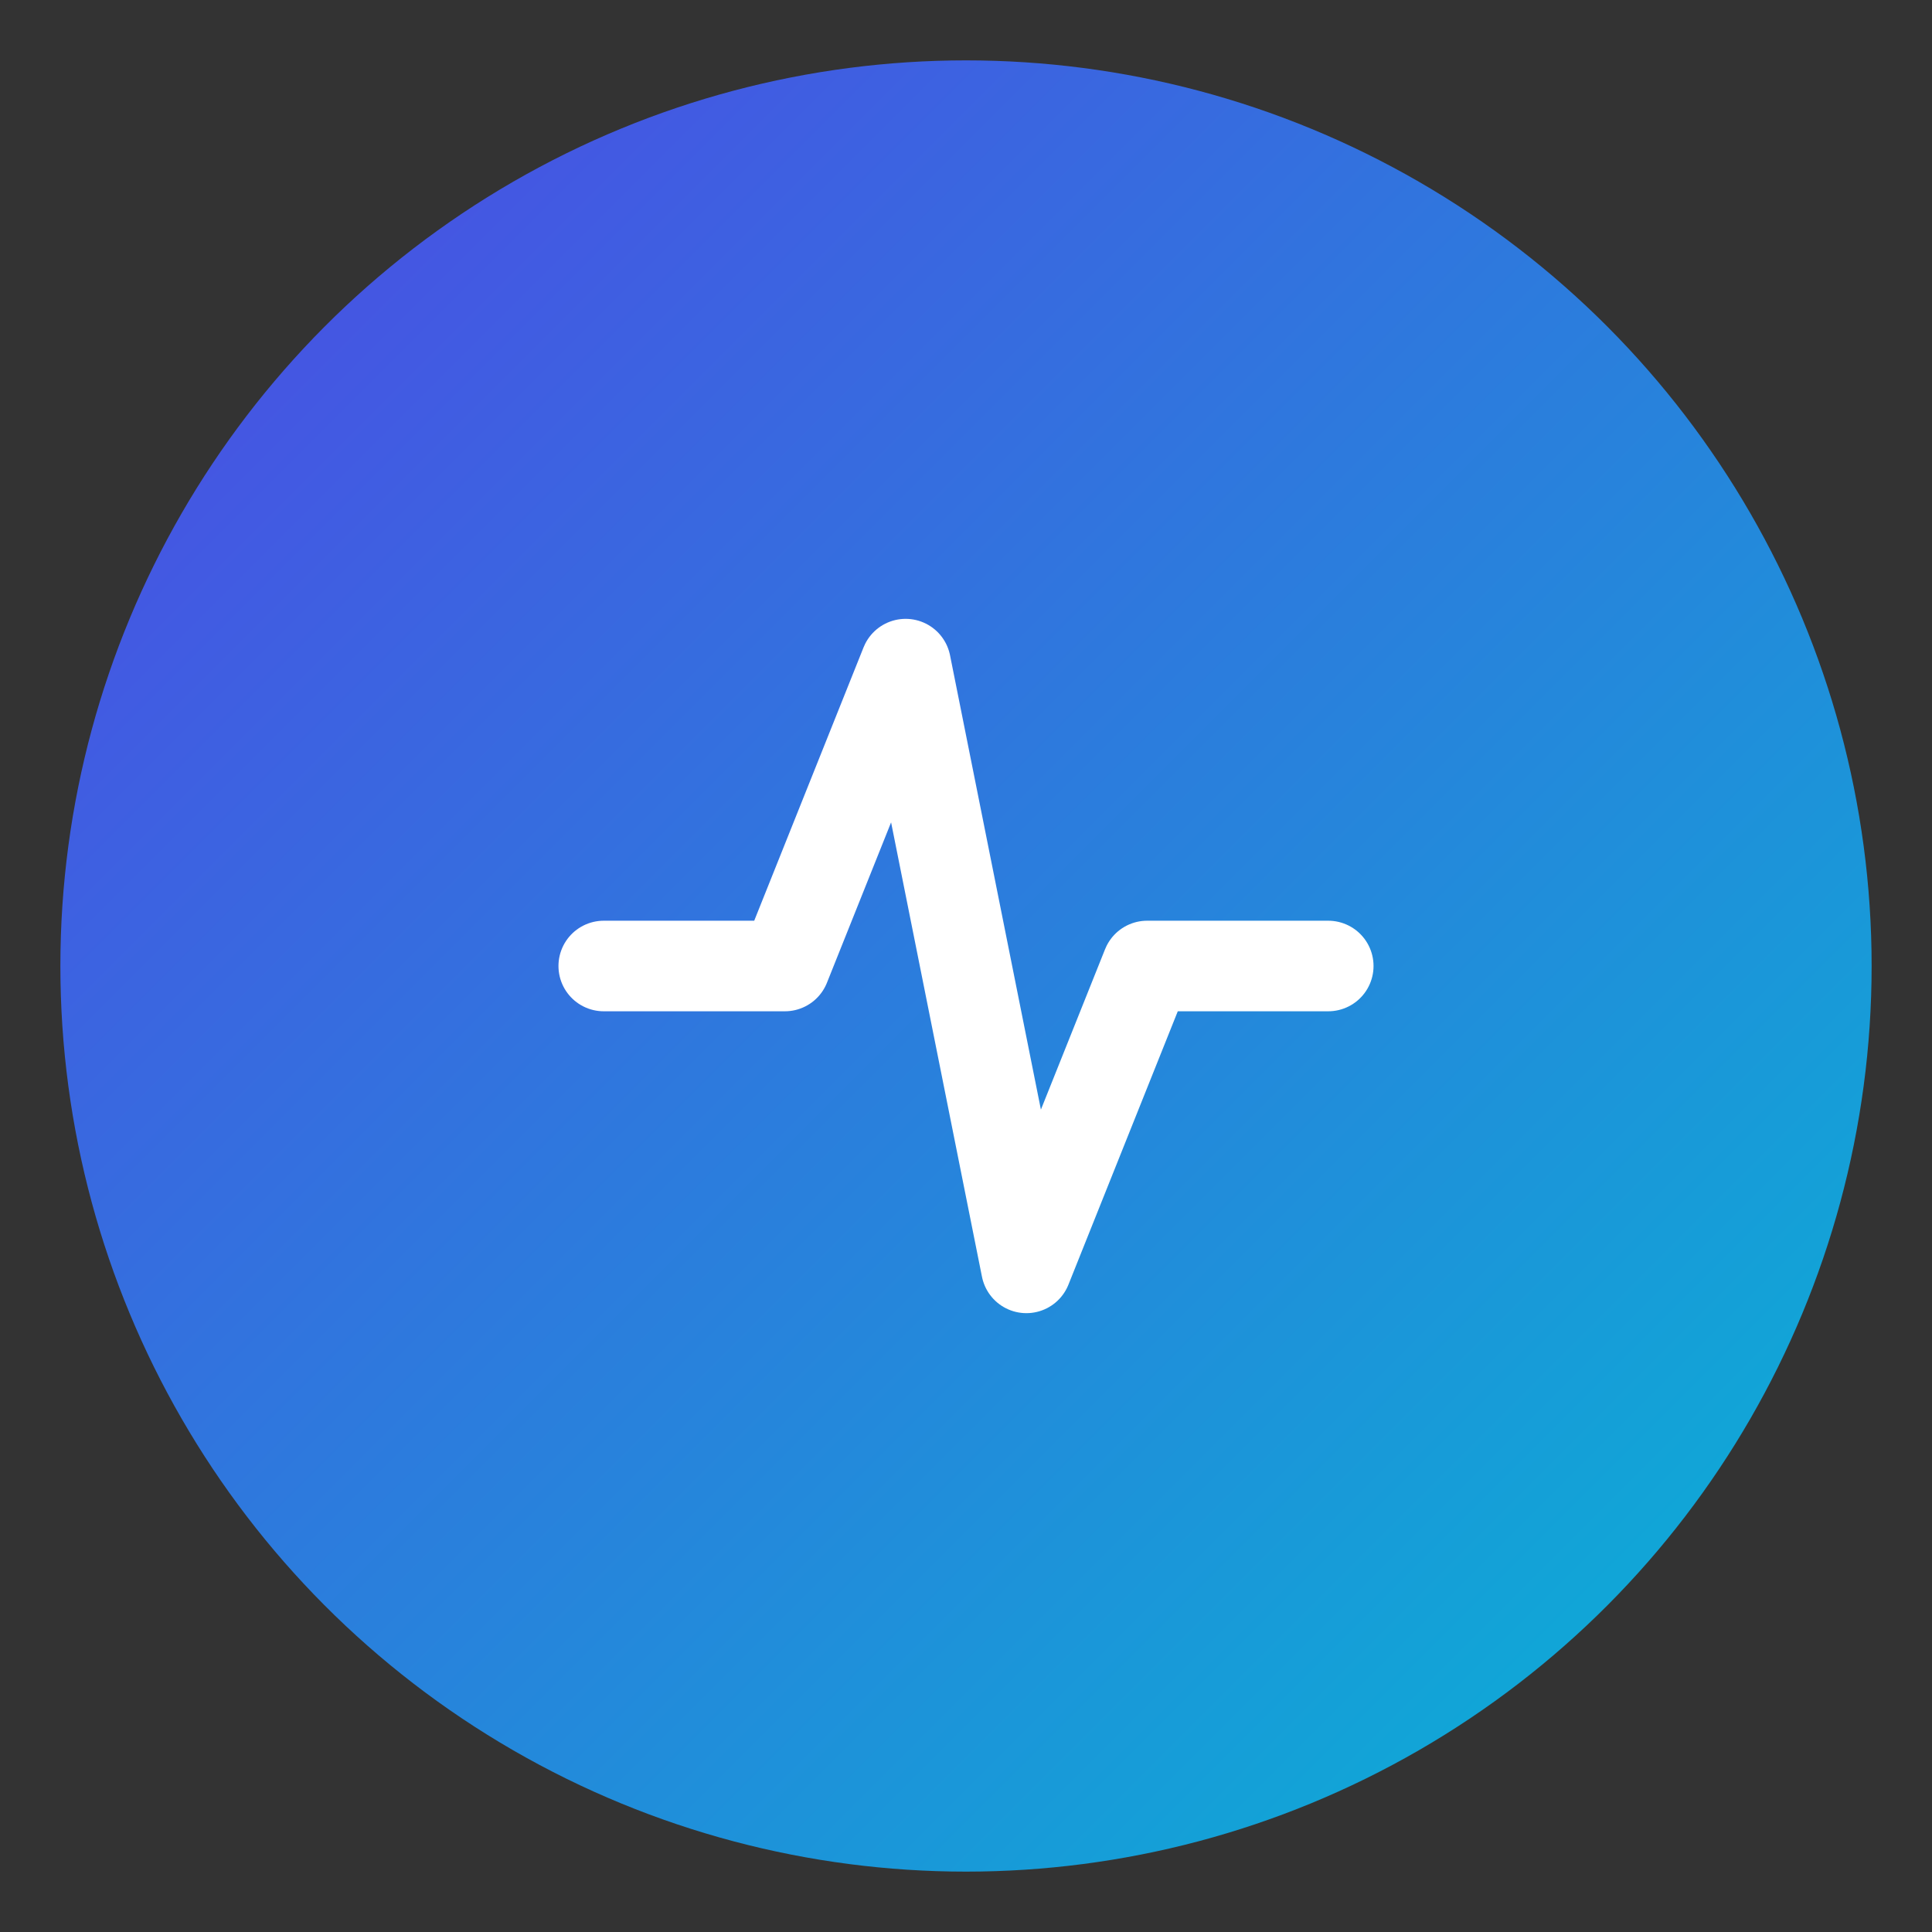
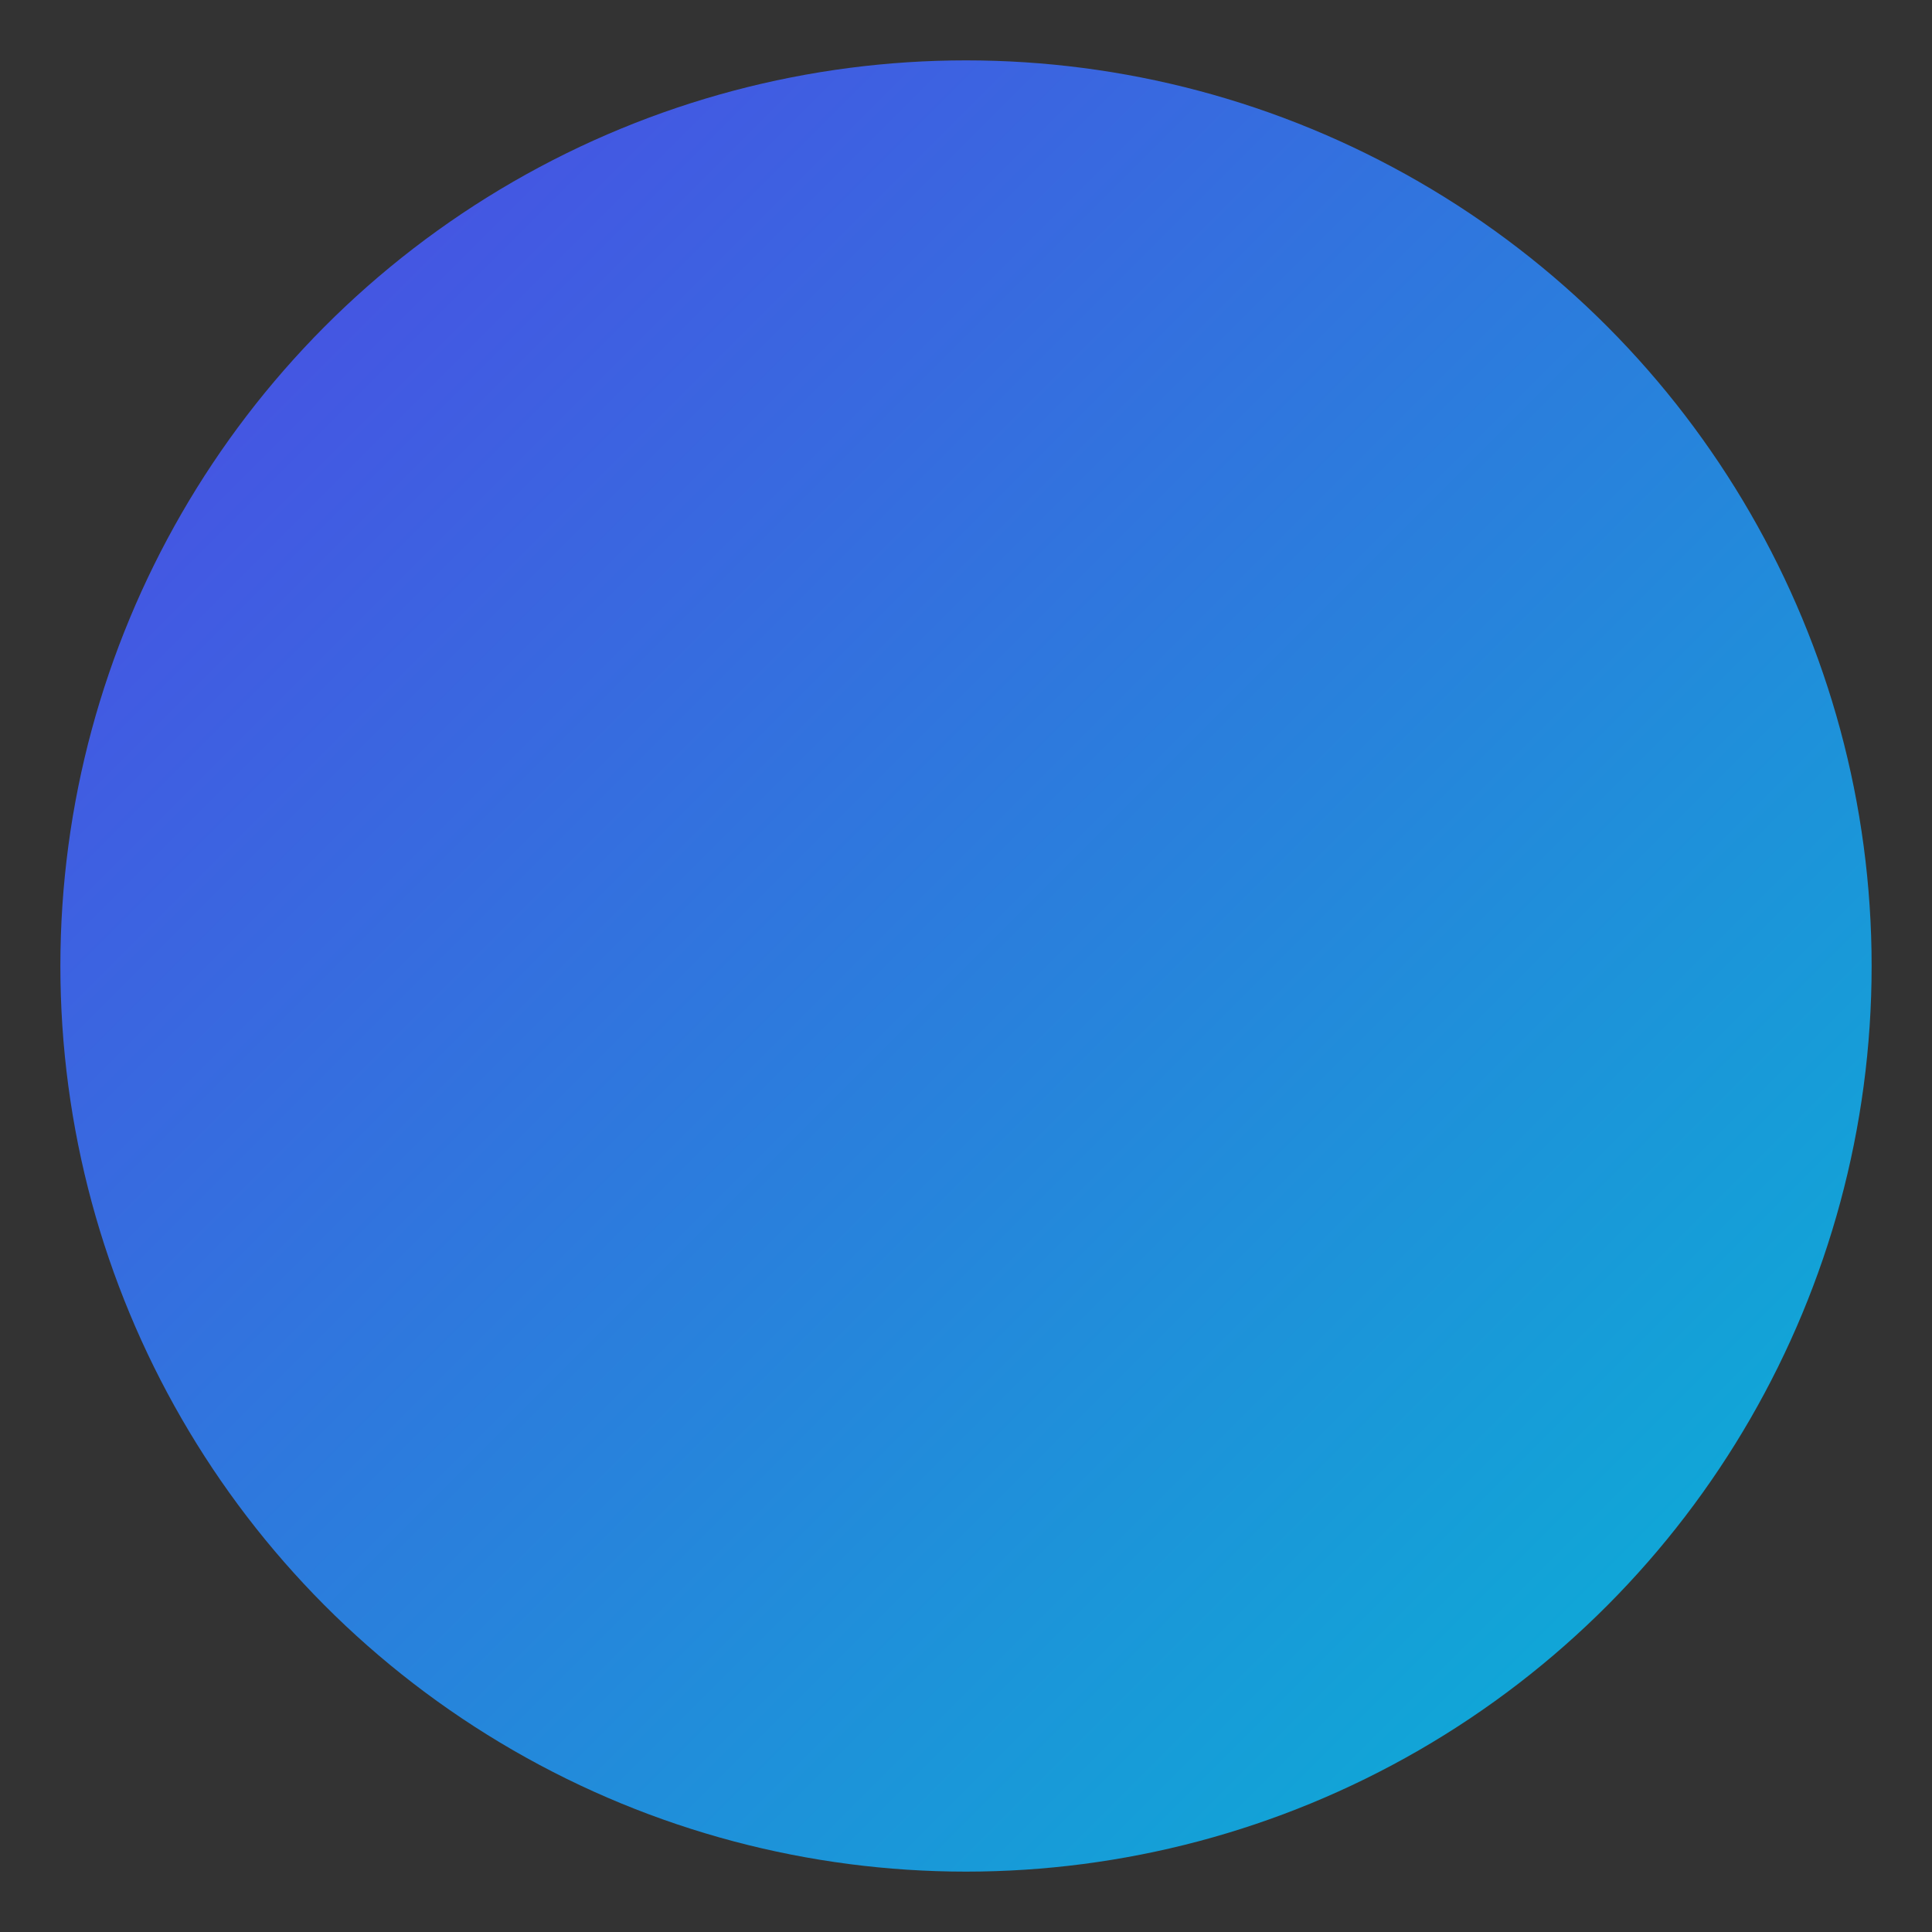
<svg xmlns="http://www.w3.org/2000/svg" width="64" height="64" viewBox="0 0 64 64">
  <rect x="0" y="0" width="64" height="64" fill="#333333" stroke="none" />
  <defs>
    <linearGradient id="gradient" x1="0%" y1="0%" x2="100%" y2="100%">
      <stop offset="0%" style="stop-color:#4F46E5;stop-opacity:1" />
      <stop offset="100%" style="stop-color:#06B6D4;stop-opacity:1" />
    </linearGradient>
  </defs>
  <circle cx="32" cy="32" r="30" fill="url(#gradient)" />
-   <path d="M 20 32 L 26 32 L 30 22 L 34 42 L 38 32 L 44 32" stroke="white" stroke-width="3" fill="none" stroke-linecap="round" stroke-linejoin="round" />
</svg>